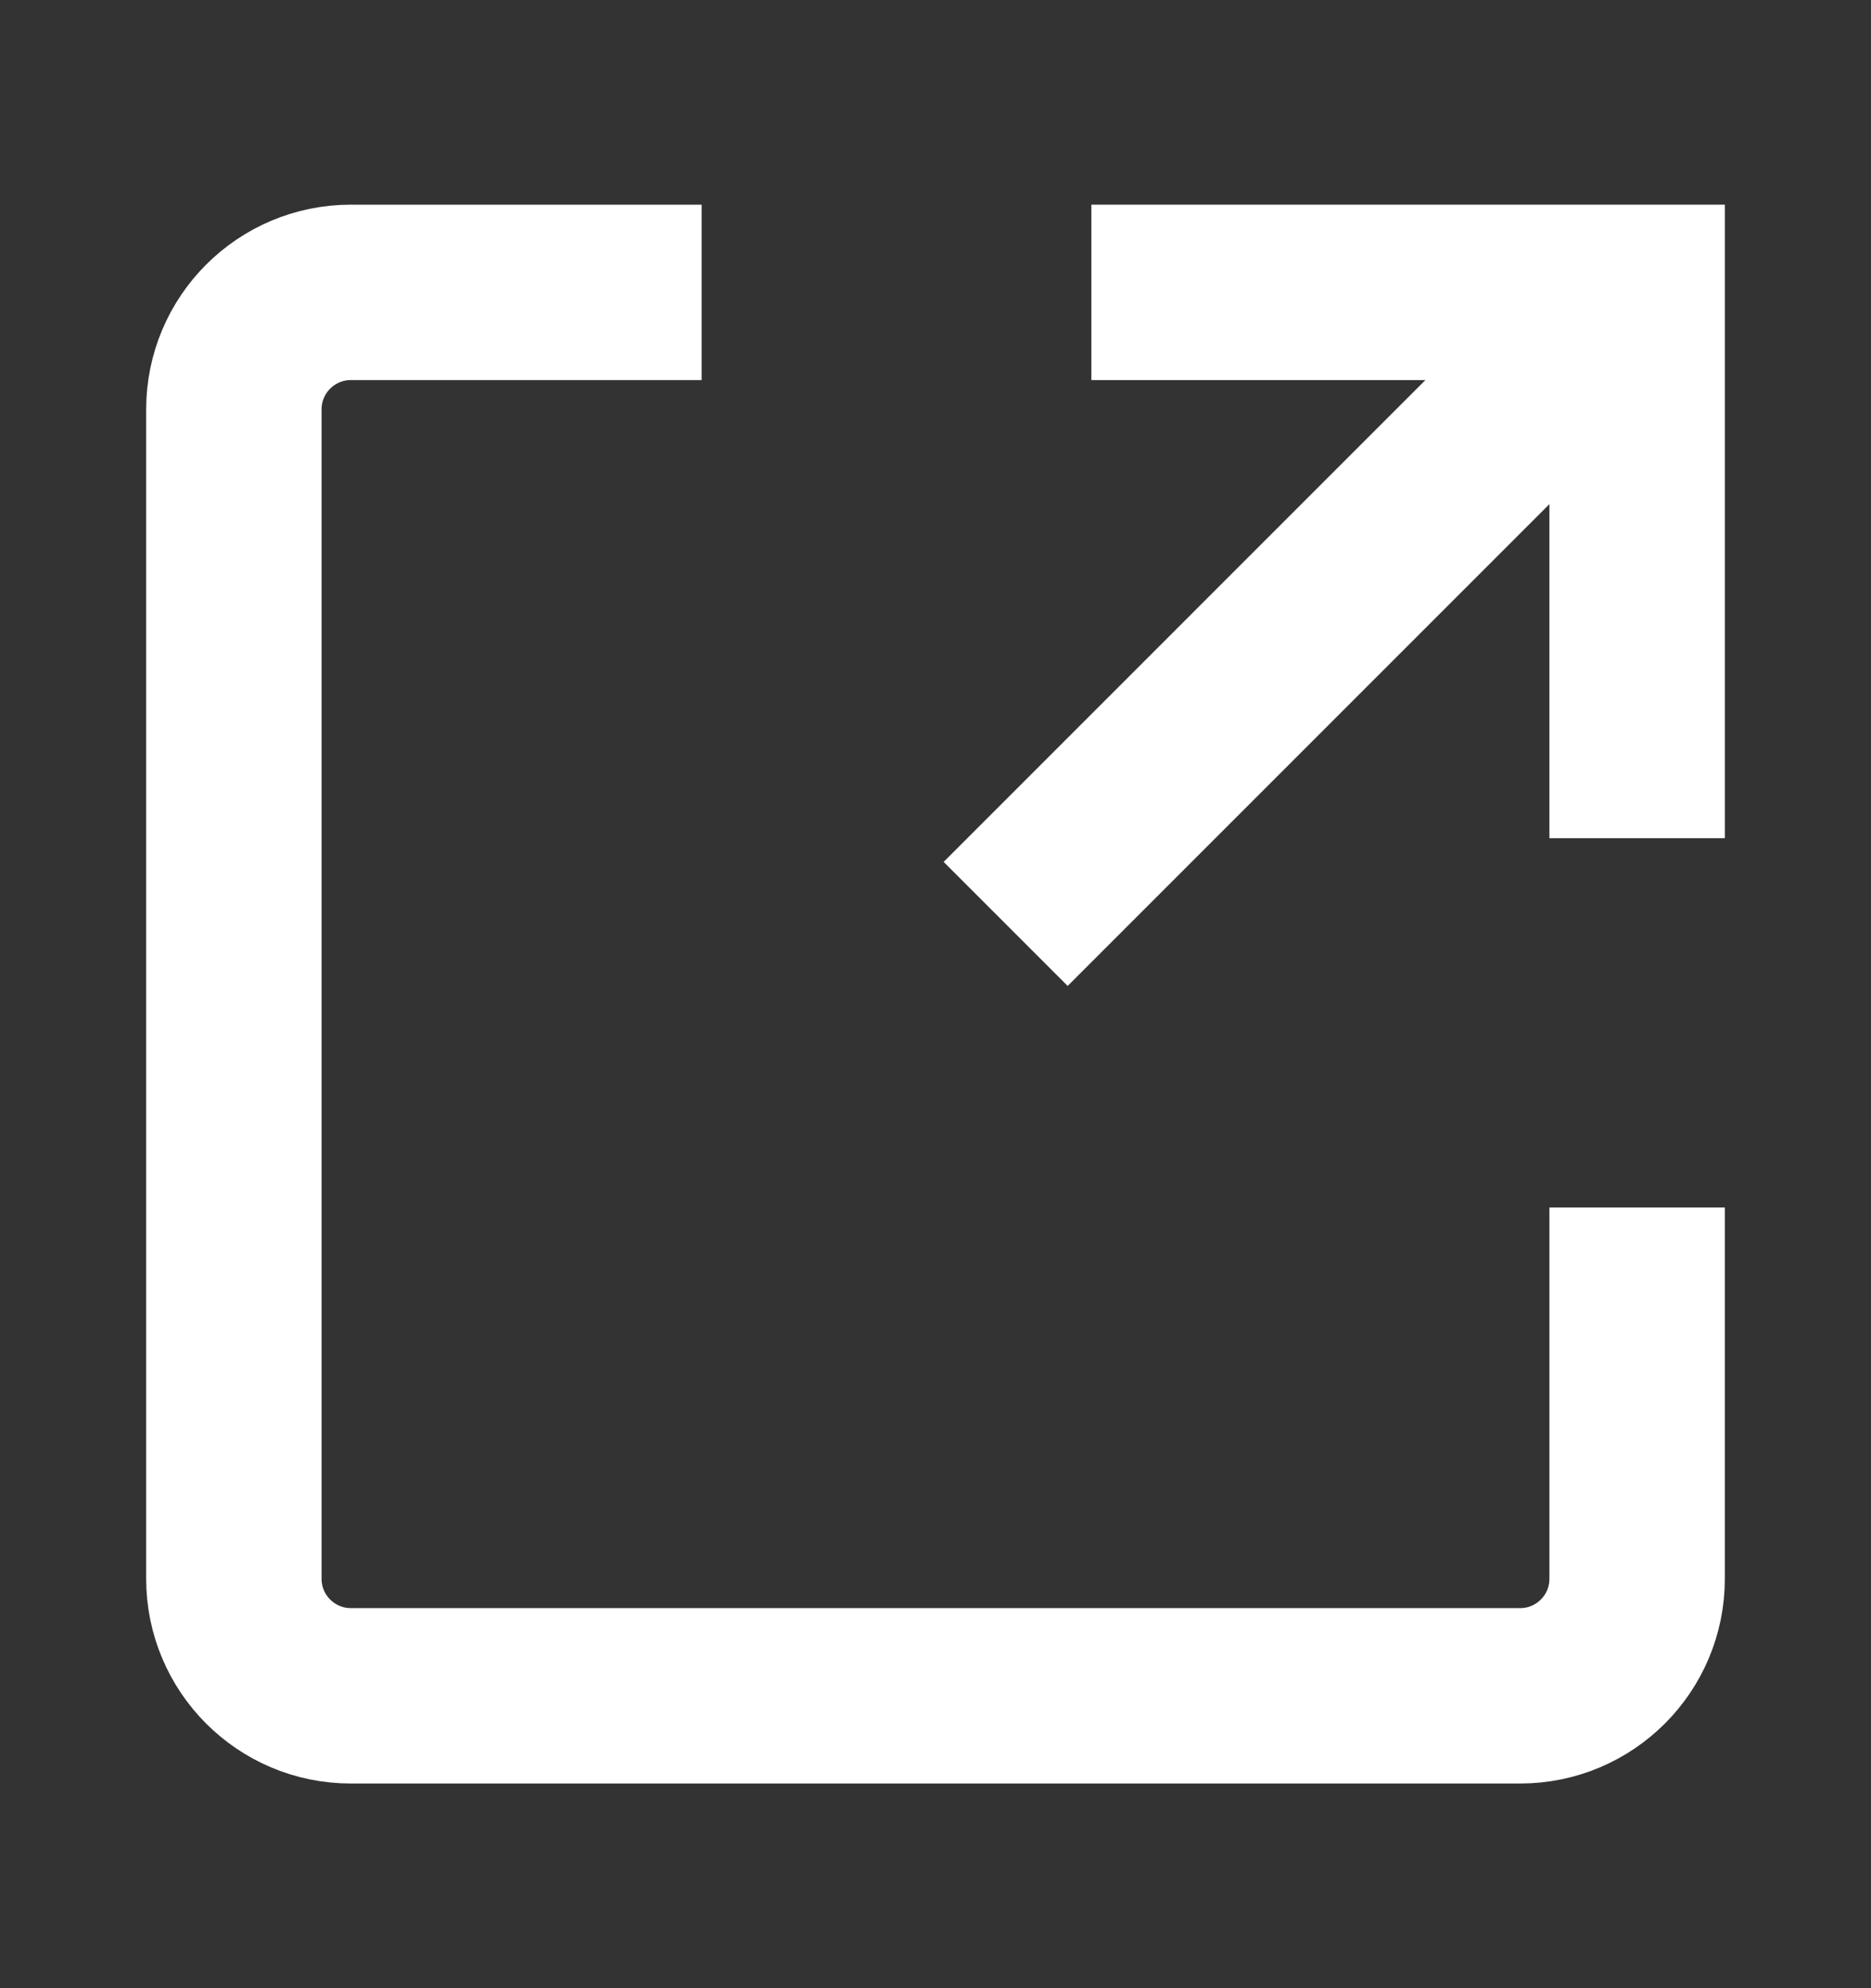
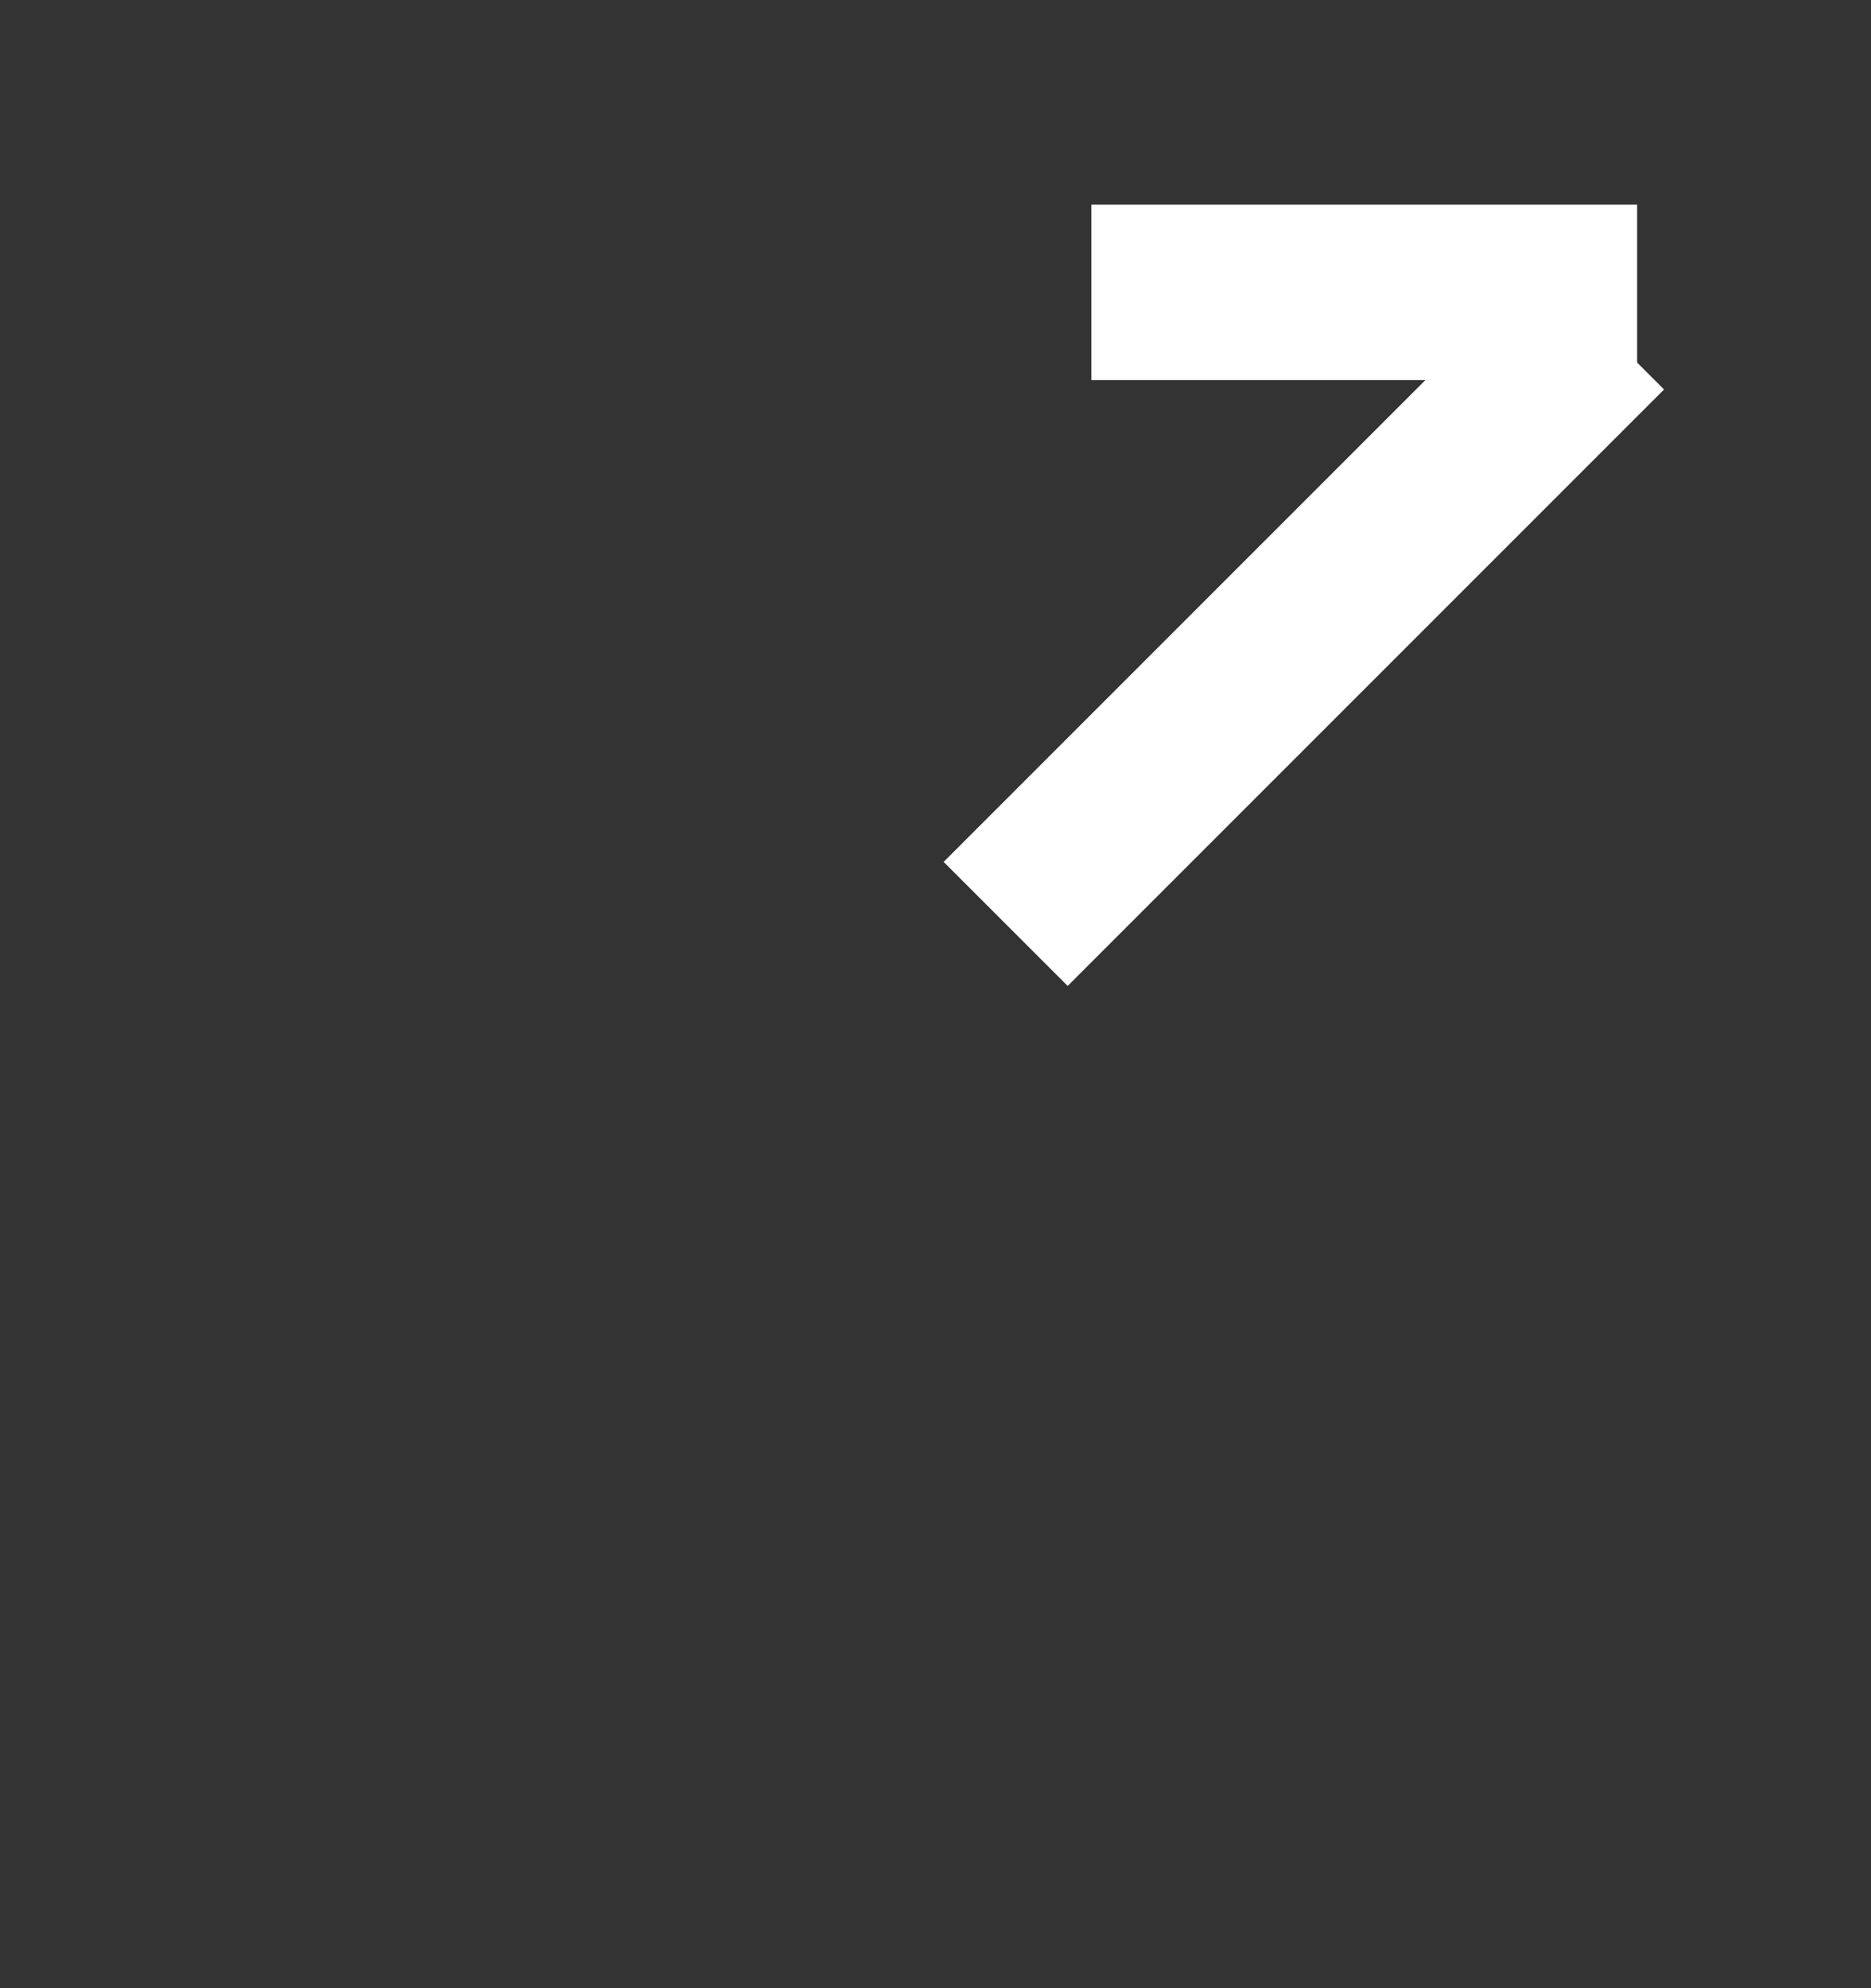
<svg xmlns="http://www.w3.org/2000/svg" width="16" height="17" viewBox="0 0 16 17" fill="none">
  <rect x="0" y="0" width="16" height="17" fill="#333333" stroke="none" />
-   <path d="M9.333 2.5H14V7.167" stroke="white" stroke-width="1.5" />
-   <path d="M14 10.325V13.5C14 14.052 13.552 14.5 13 14.5H3C2.448 14.5 2 14.052 2 13.5V3.5C2 2.948 2.448 2.5 3 2.5H6" stroke="white" stroke-width="1.5" />
+   <path d="M9.333 2.5H14" stroke="white" stroke-width="1.5" />
  <path d="M8.6 7.9L13.7 2.8" stroke="white" stroke-width="1.5" />
</svg>